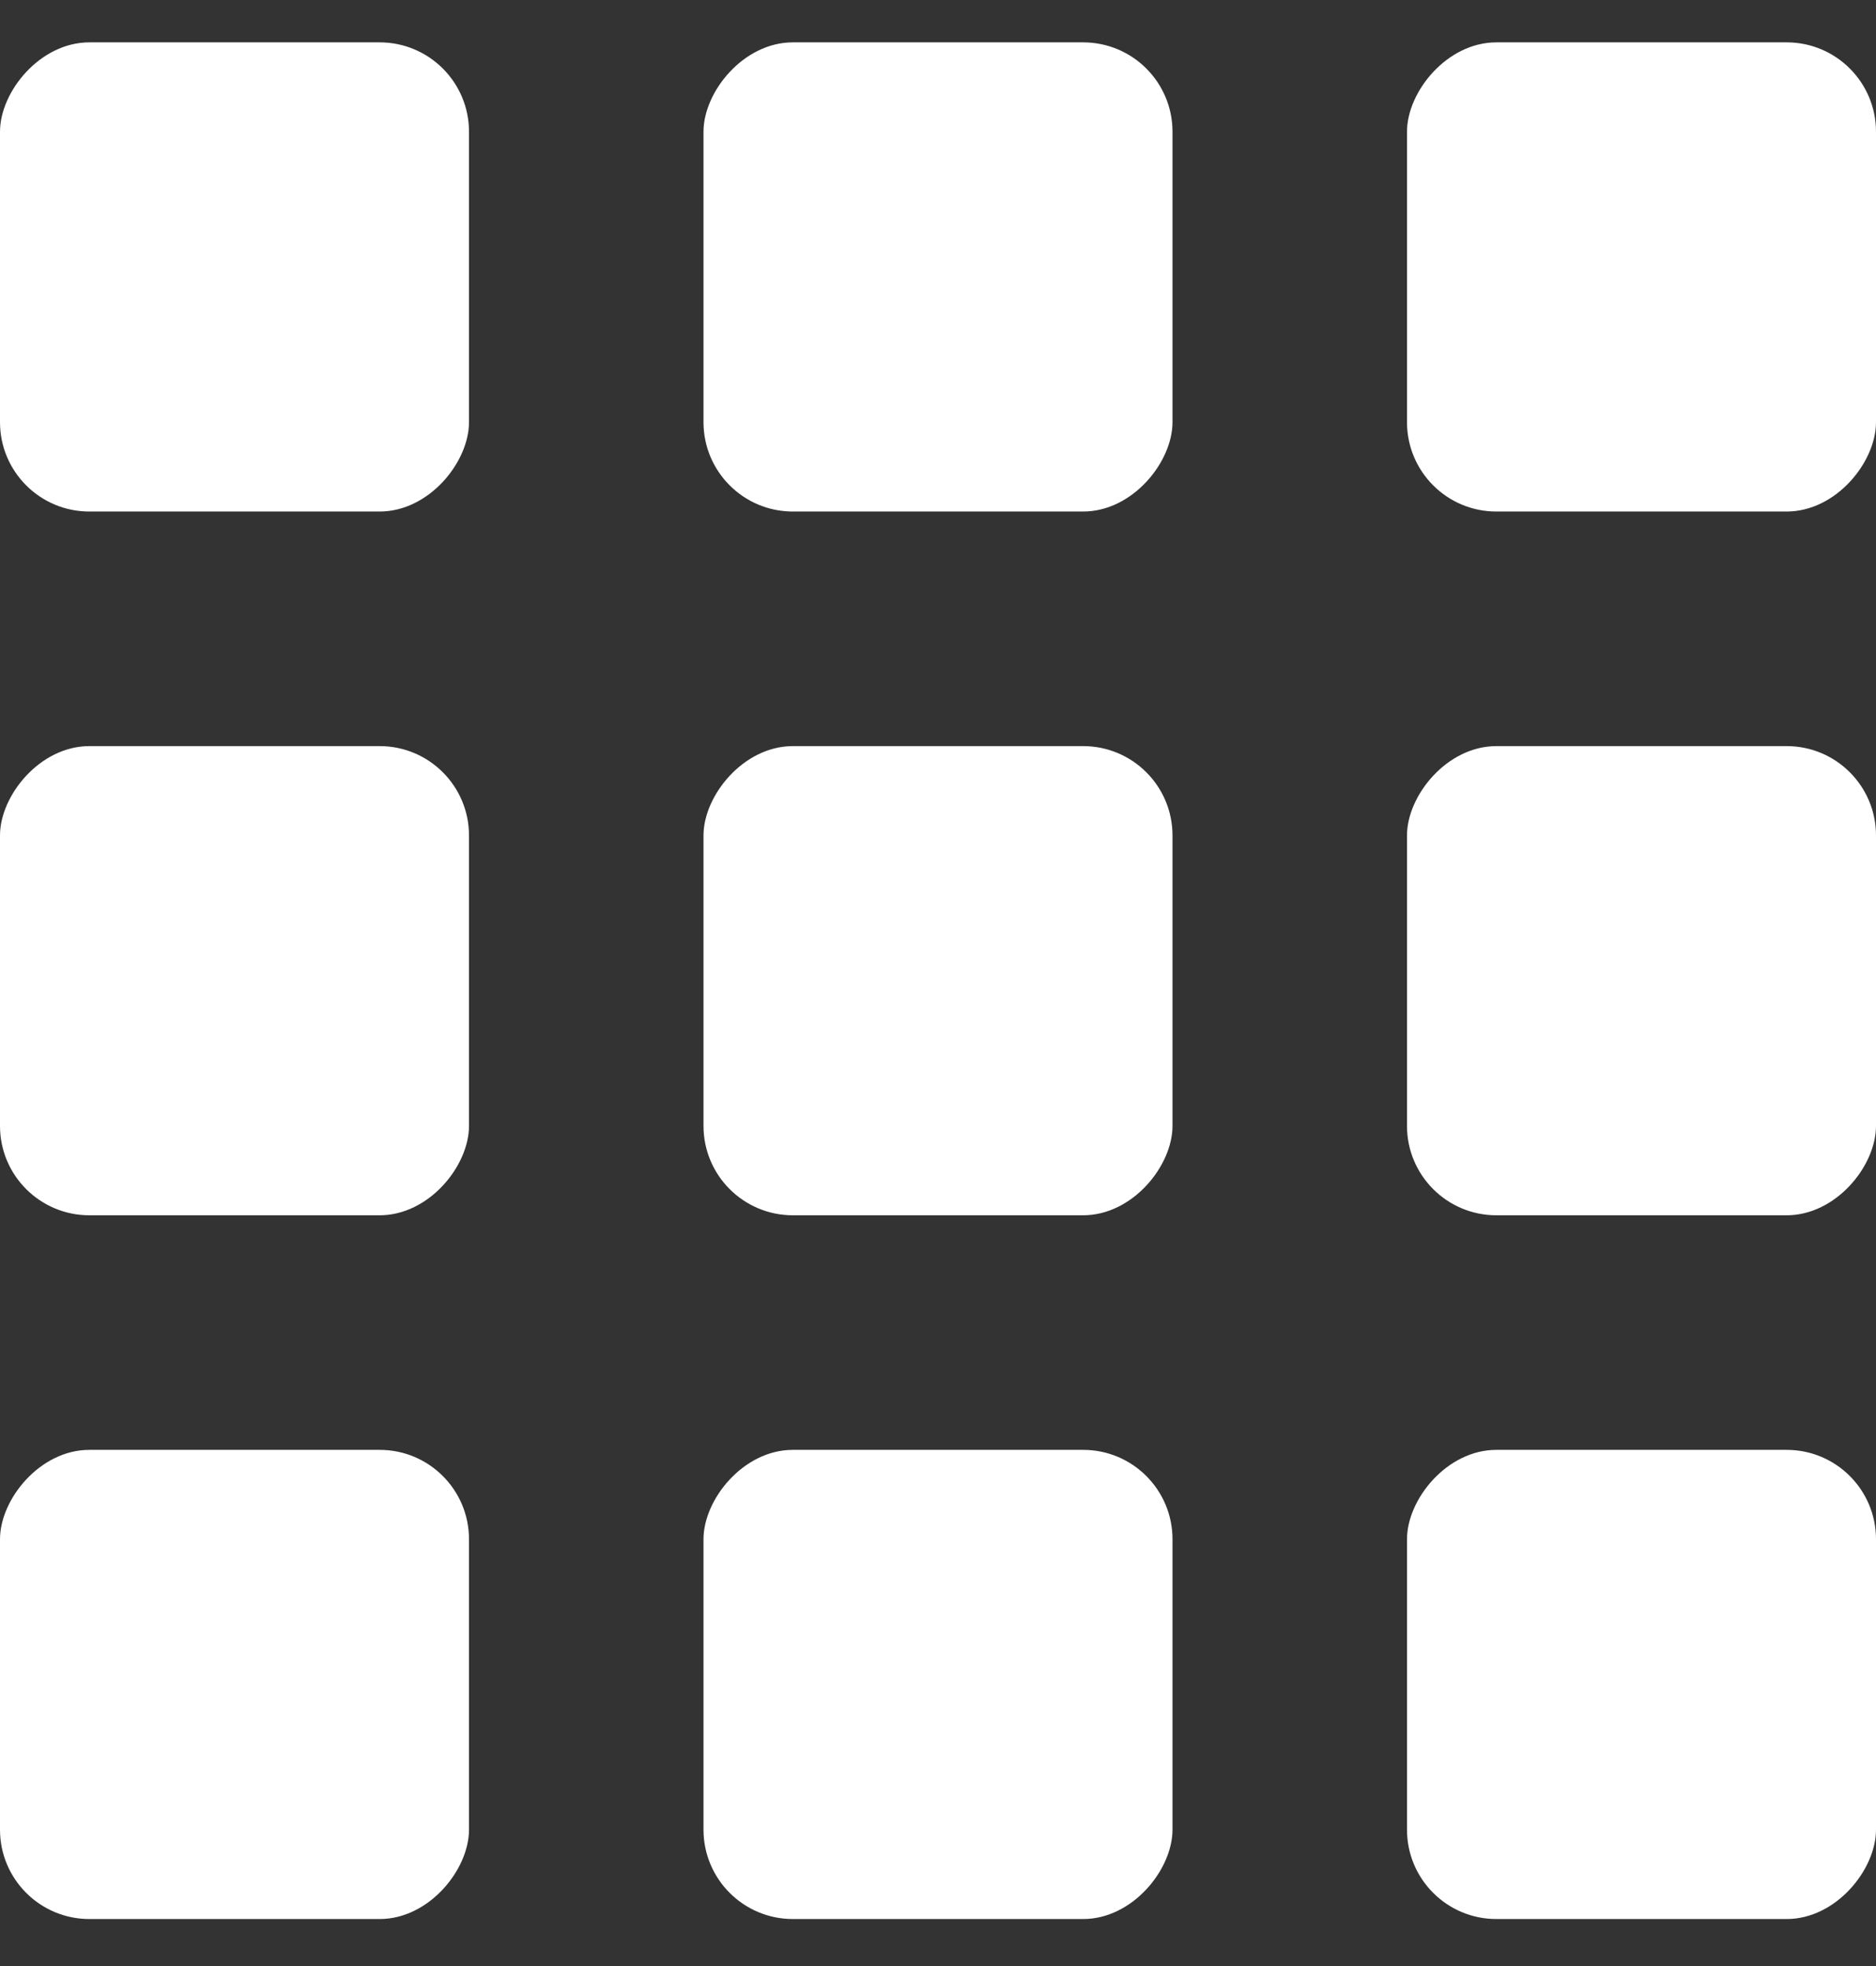
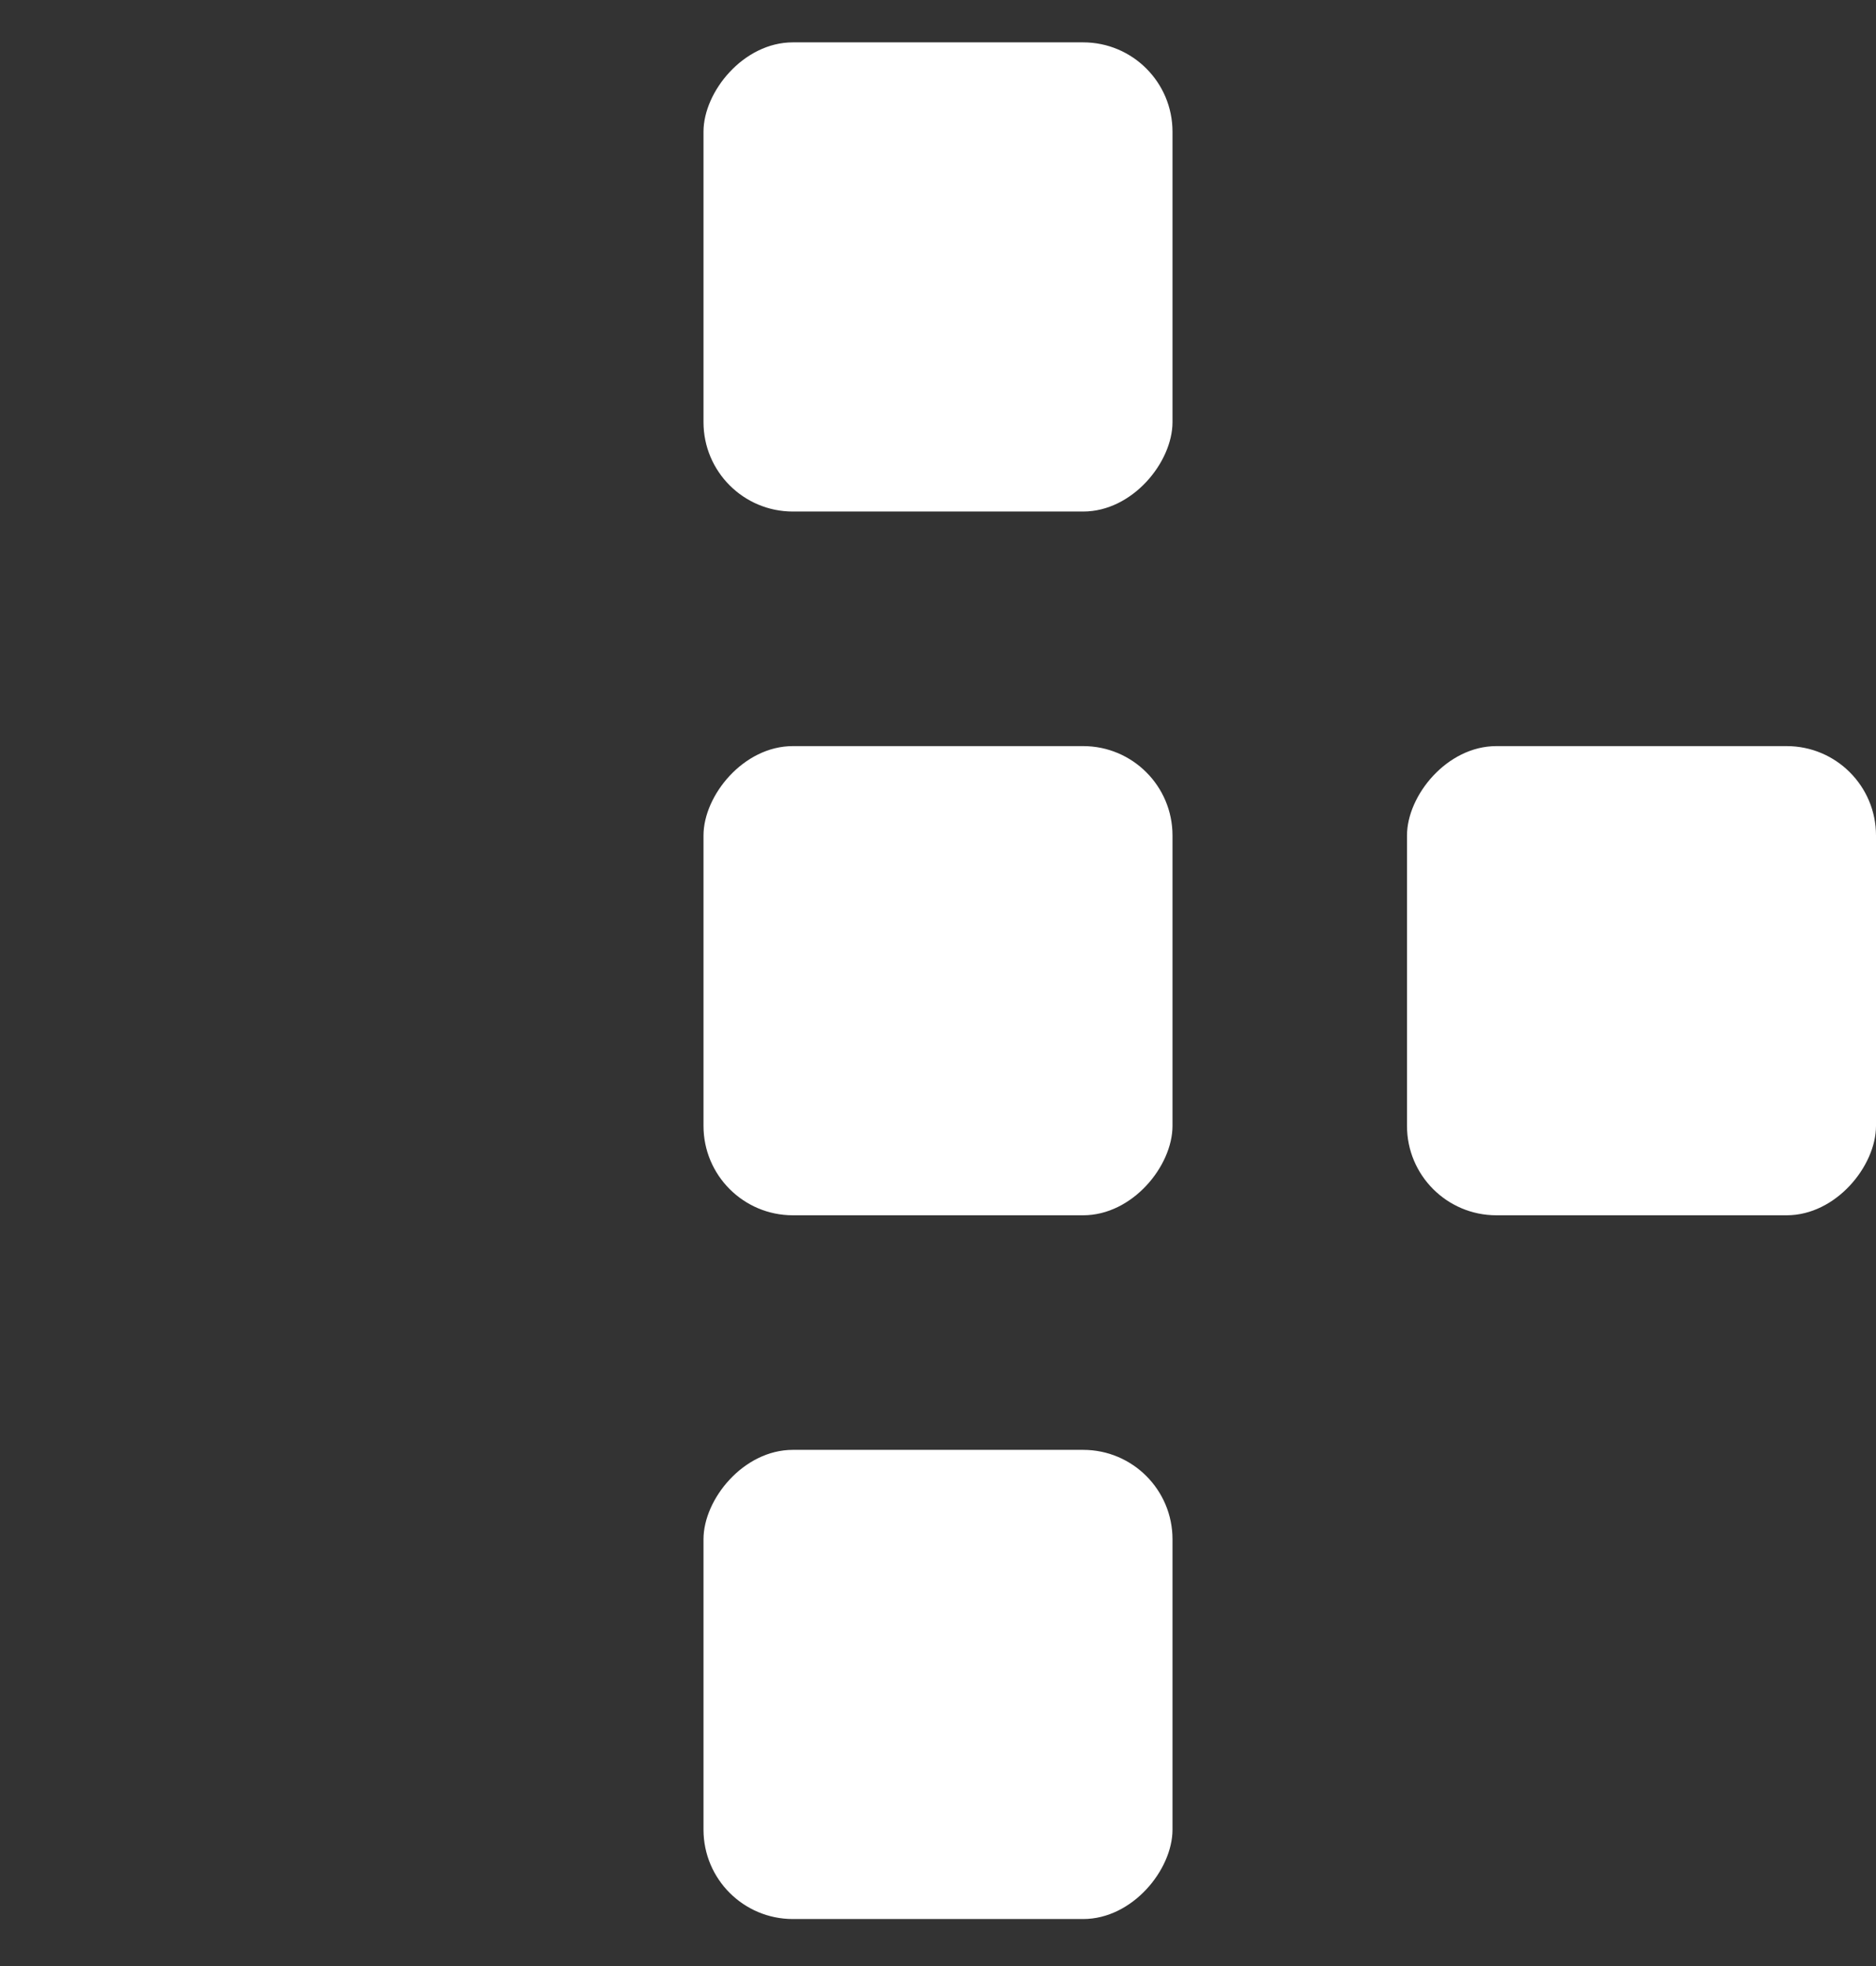
<svg xmlns="http://www.w3.org/2000/svg" width="21" height="22" viewBox="0 0 21 22" fill="none">
  <rect x="0" y="0" width="21" height="22" fill="#333333" stroke="none" />
-   <rect width="5.25" height="5.25" rx="1" transform="matrix(-1 0 0 1 5.25 0.474)" fill="white" />
  <rect width="5.25" height="5.25" rx="1" transform="matrix(-1 0 0 1 13.125 0.474)" fill="white" />
-   <rect width="5.25" height="5.25" rx="1" transform="matrix(-1 0 0 1 21 0.474)" fill="white" />
-   <rect width="5.25" height="5.25" rx="1" transform="matrix(-1 0 0 1 5.25 8.349)" fill="white" />
  <rect width="5.25" height="5.25" rx="1" transform="matrix(-1 0 0 1 13.125 8.349)" fill="white" />
  <rect width="5.25" height="5.25" rx="1" transform="matrix(-1 0 0 1 21 8.349)" fill="white" />
-   <rect width="5.25" height="5.25" rx="1" transform="matrix(-1 0 0 1 5.25 16.224)" fill="white" />
  <rect width="5.25" height="5.25" rx="1" transform="matrix(-1 0 0 1 13.125 16.224)" fill="white" />
-   <rect width="5.25" height="5.25" rx="1" transform="matrix(-1 0 0 1 21 16.224)" fill="white" />
</svg>